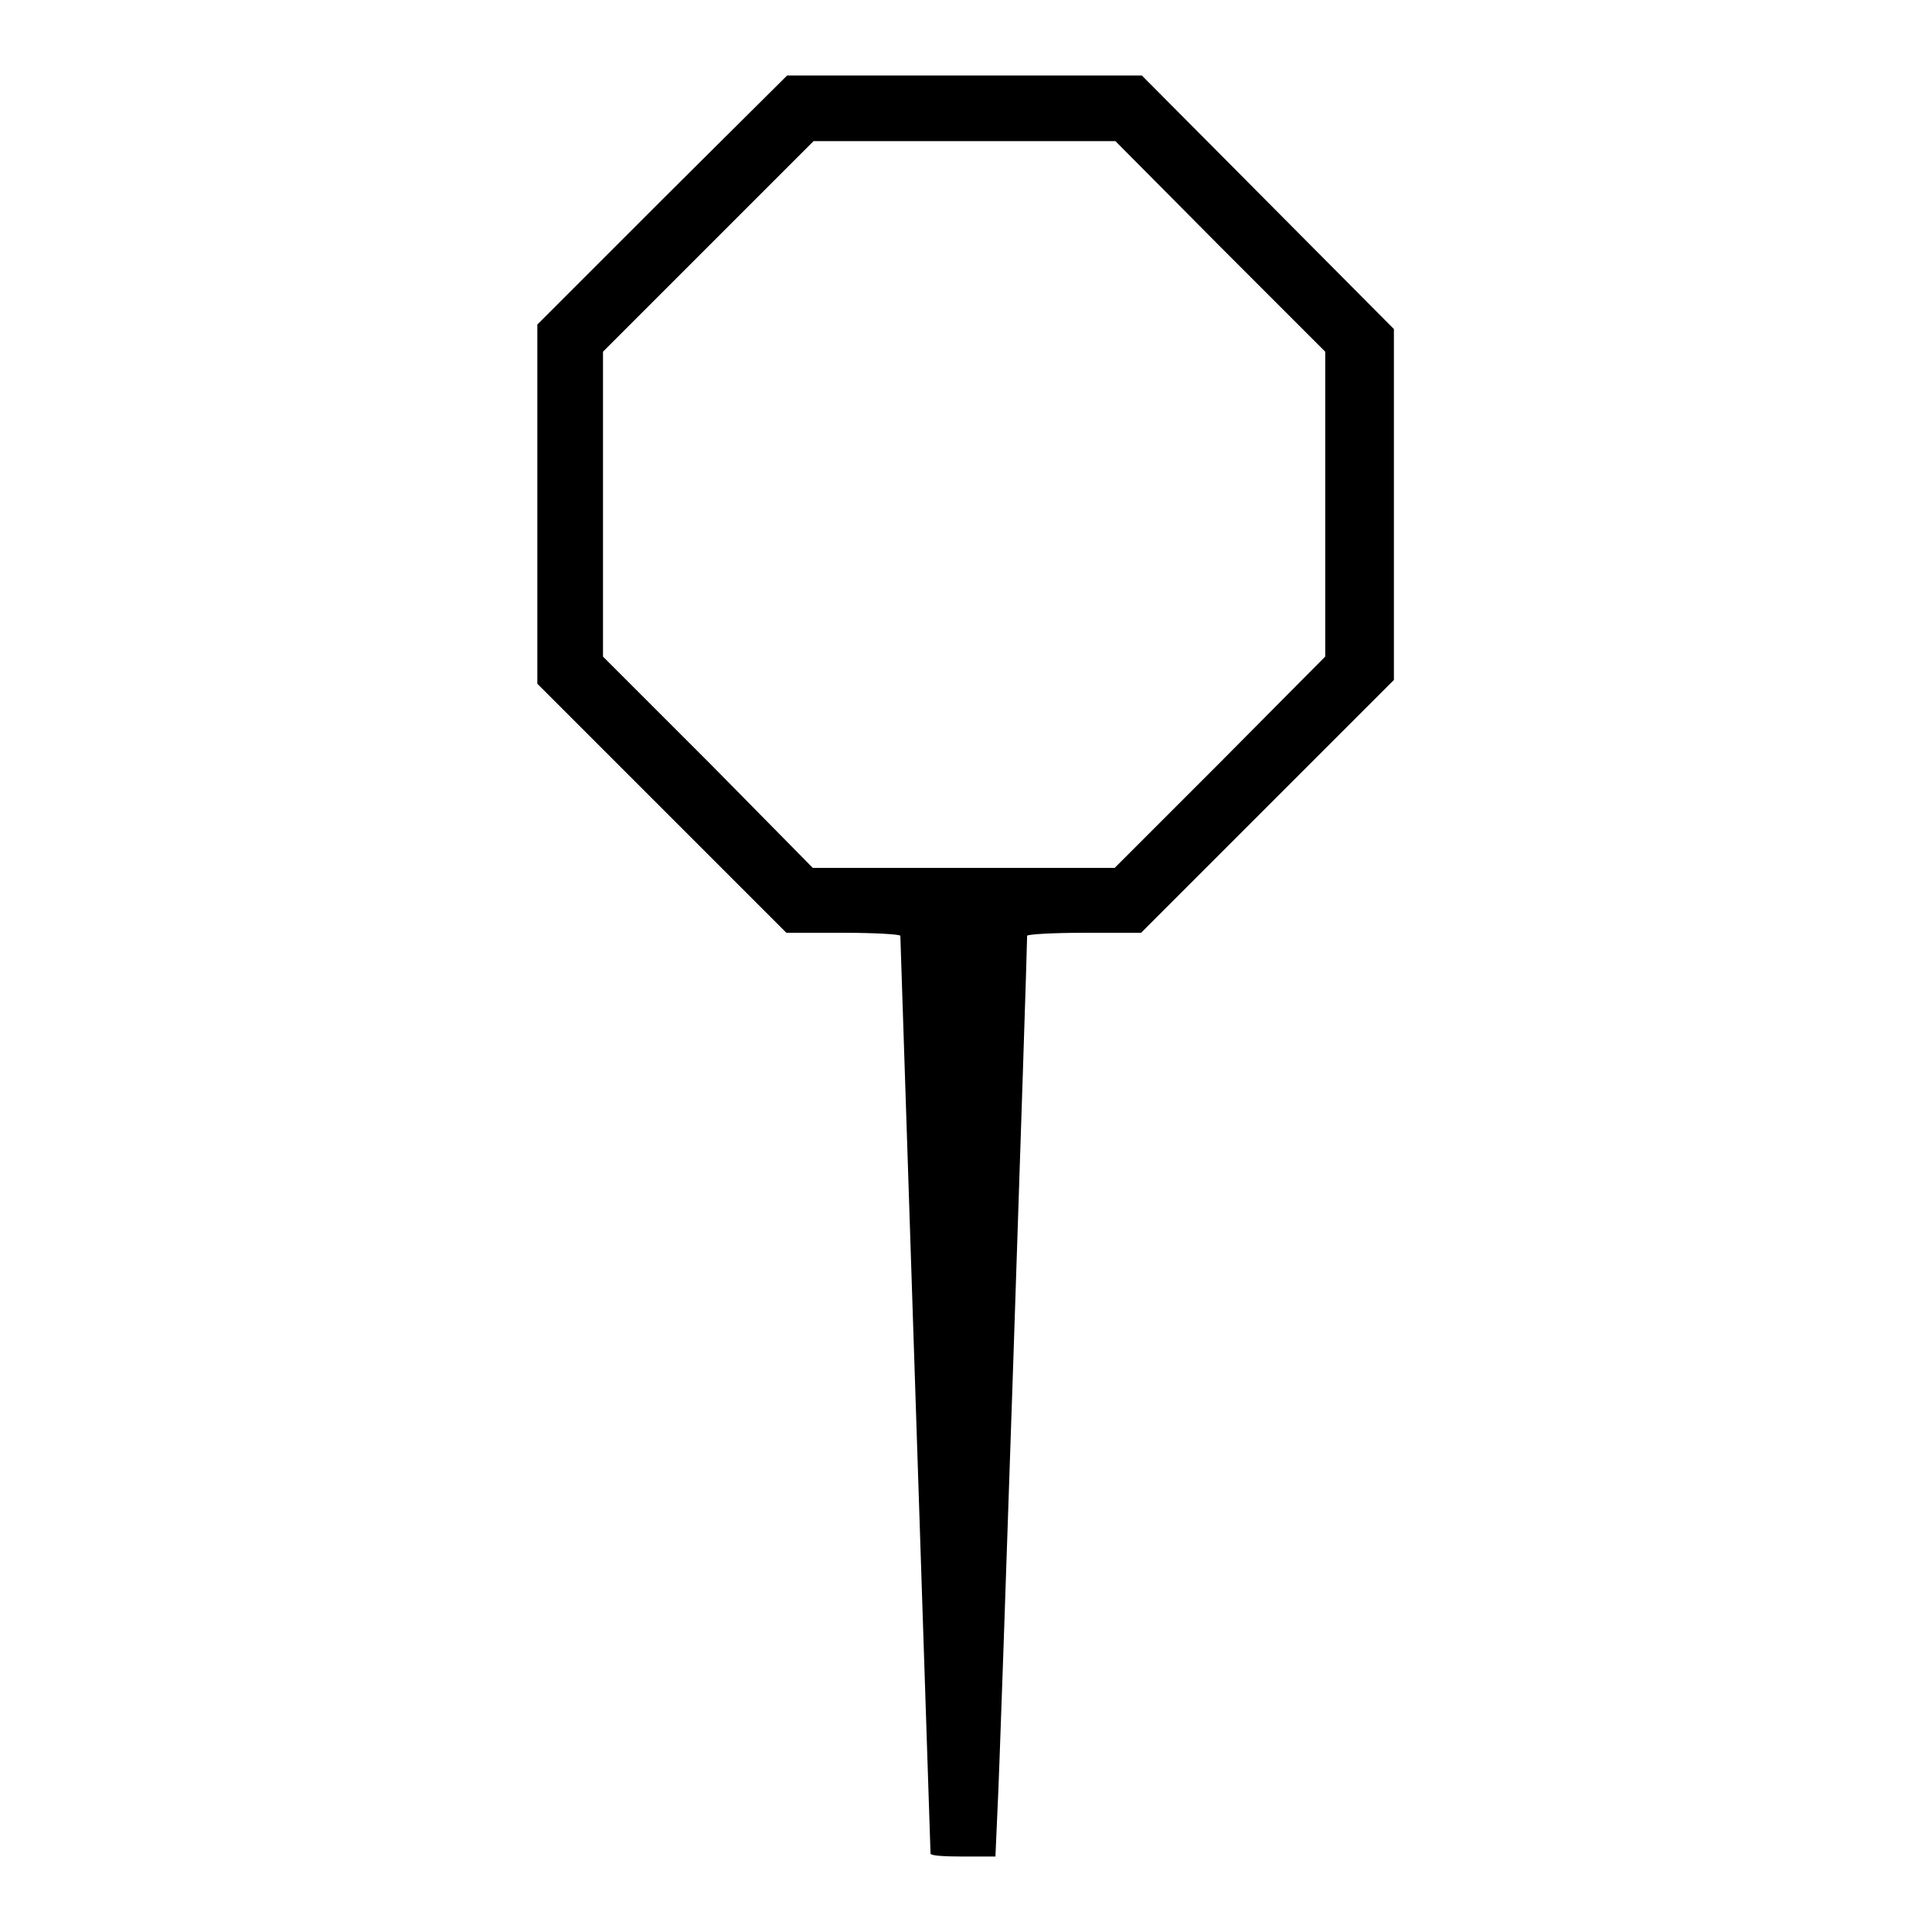
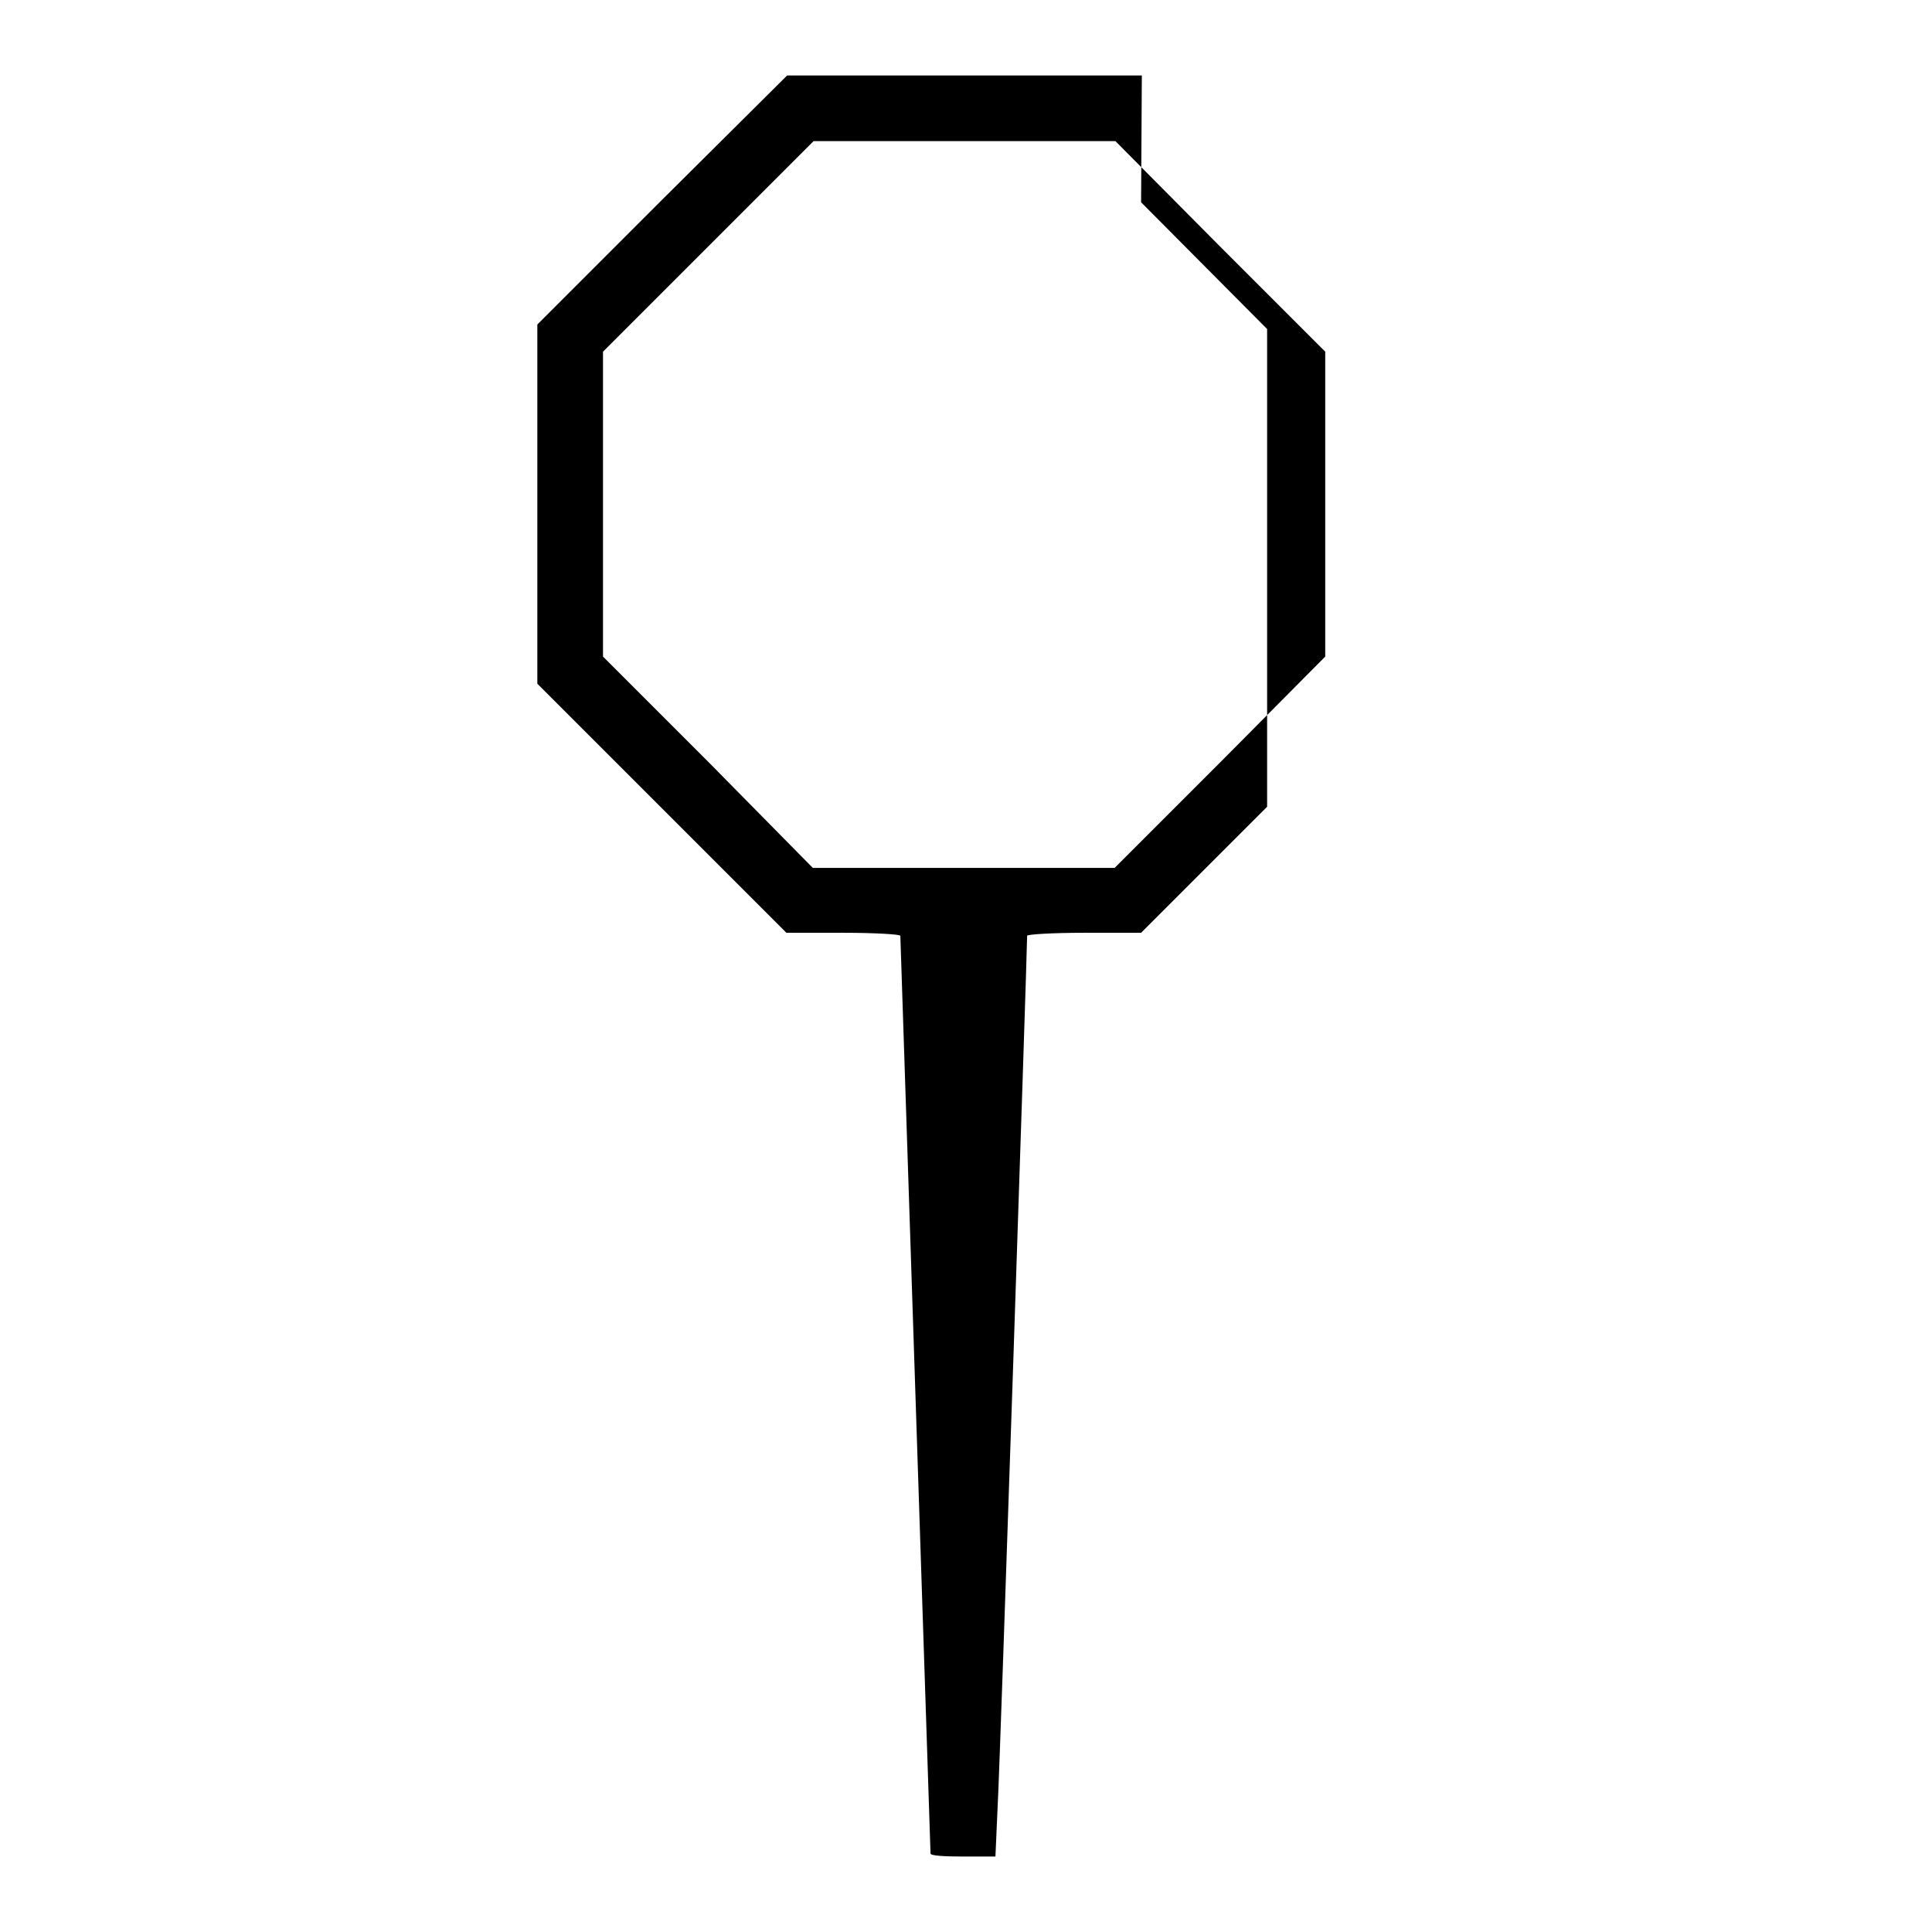
<svg xmlns="http://www.w3.org/2000/svg" version="1.1" x="0px" y="0px" viewBox="0 0 256 256" enable-background="new 0 0 256 256" xml:space="preserve">
  <g>
    <g>
      <g>
-         <path fill="#000000" d="M87.7,26.5L71.2,43v23.8v23.8l16.5,16.5l16.5,16.5h7.6c4.1,0,7.5,0.2,7.5,0.4c0,0.3,0.9,27.6,2,60.8c1.1,33.2,2,60.6,2,60.8c0,0.3,1.9,0.4,4.3,0.4h4.3l0.3-6.8c0.3-5.1,3.9-113,3.9-115.2c0-0.2,3.4-0.4,7.5-0.4h7.6l16.7-16.7l16.8-16.8V66.8V43.6l-16.7-16.8L151.3,10h-23.5h-23.5L87.7,26.5z M161.6,32.6l14,14v20.2V87L161.7,101l-14,14h-20h-20L93.9,101l-14-14V66.8V46.6l13.9-13.9l14-14h20h20L161.6,32.6z" />
+         <path fill="#000000" d="M87.7,26.5L71.2,43v23.8v23.8l16.5,16.5l16.5,16.5h7.6c4.1,0,7.5,0.2,7.5,0.4c0,0.3,0.9,27.6,2,60.8c1.1,33.2,2,60.6,2,60.8c0,0.3,1.9,0.4,4.3,0.4h4.3l0.3-6.8c0.3-5.1,3.9-113,3.9-115.2c0-0.2,3.4-0.4,7.5-0.4h7.6l16.7-16.7V66.8V43.6l-16.7-16.8L151.3,10h-23.5h-23.5L87.7,26.5z M161.6,32.6l14,14v20.2V87L161.7,101l-14,14h-20h-20L93.9,101l-14-14V66.8V46.6l13.9-13.9l14-14h20h20L161.6,32.6z" />
      </g>
    </g>
  </g>
</svg>